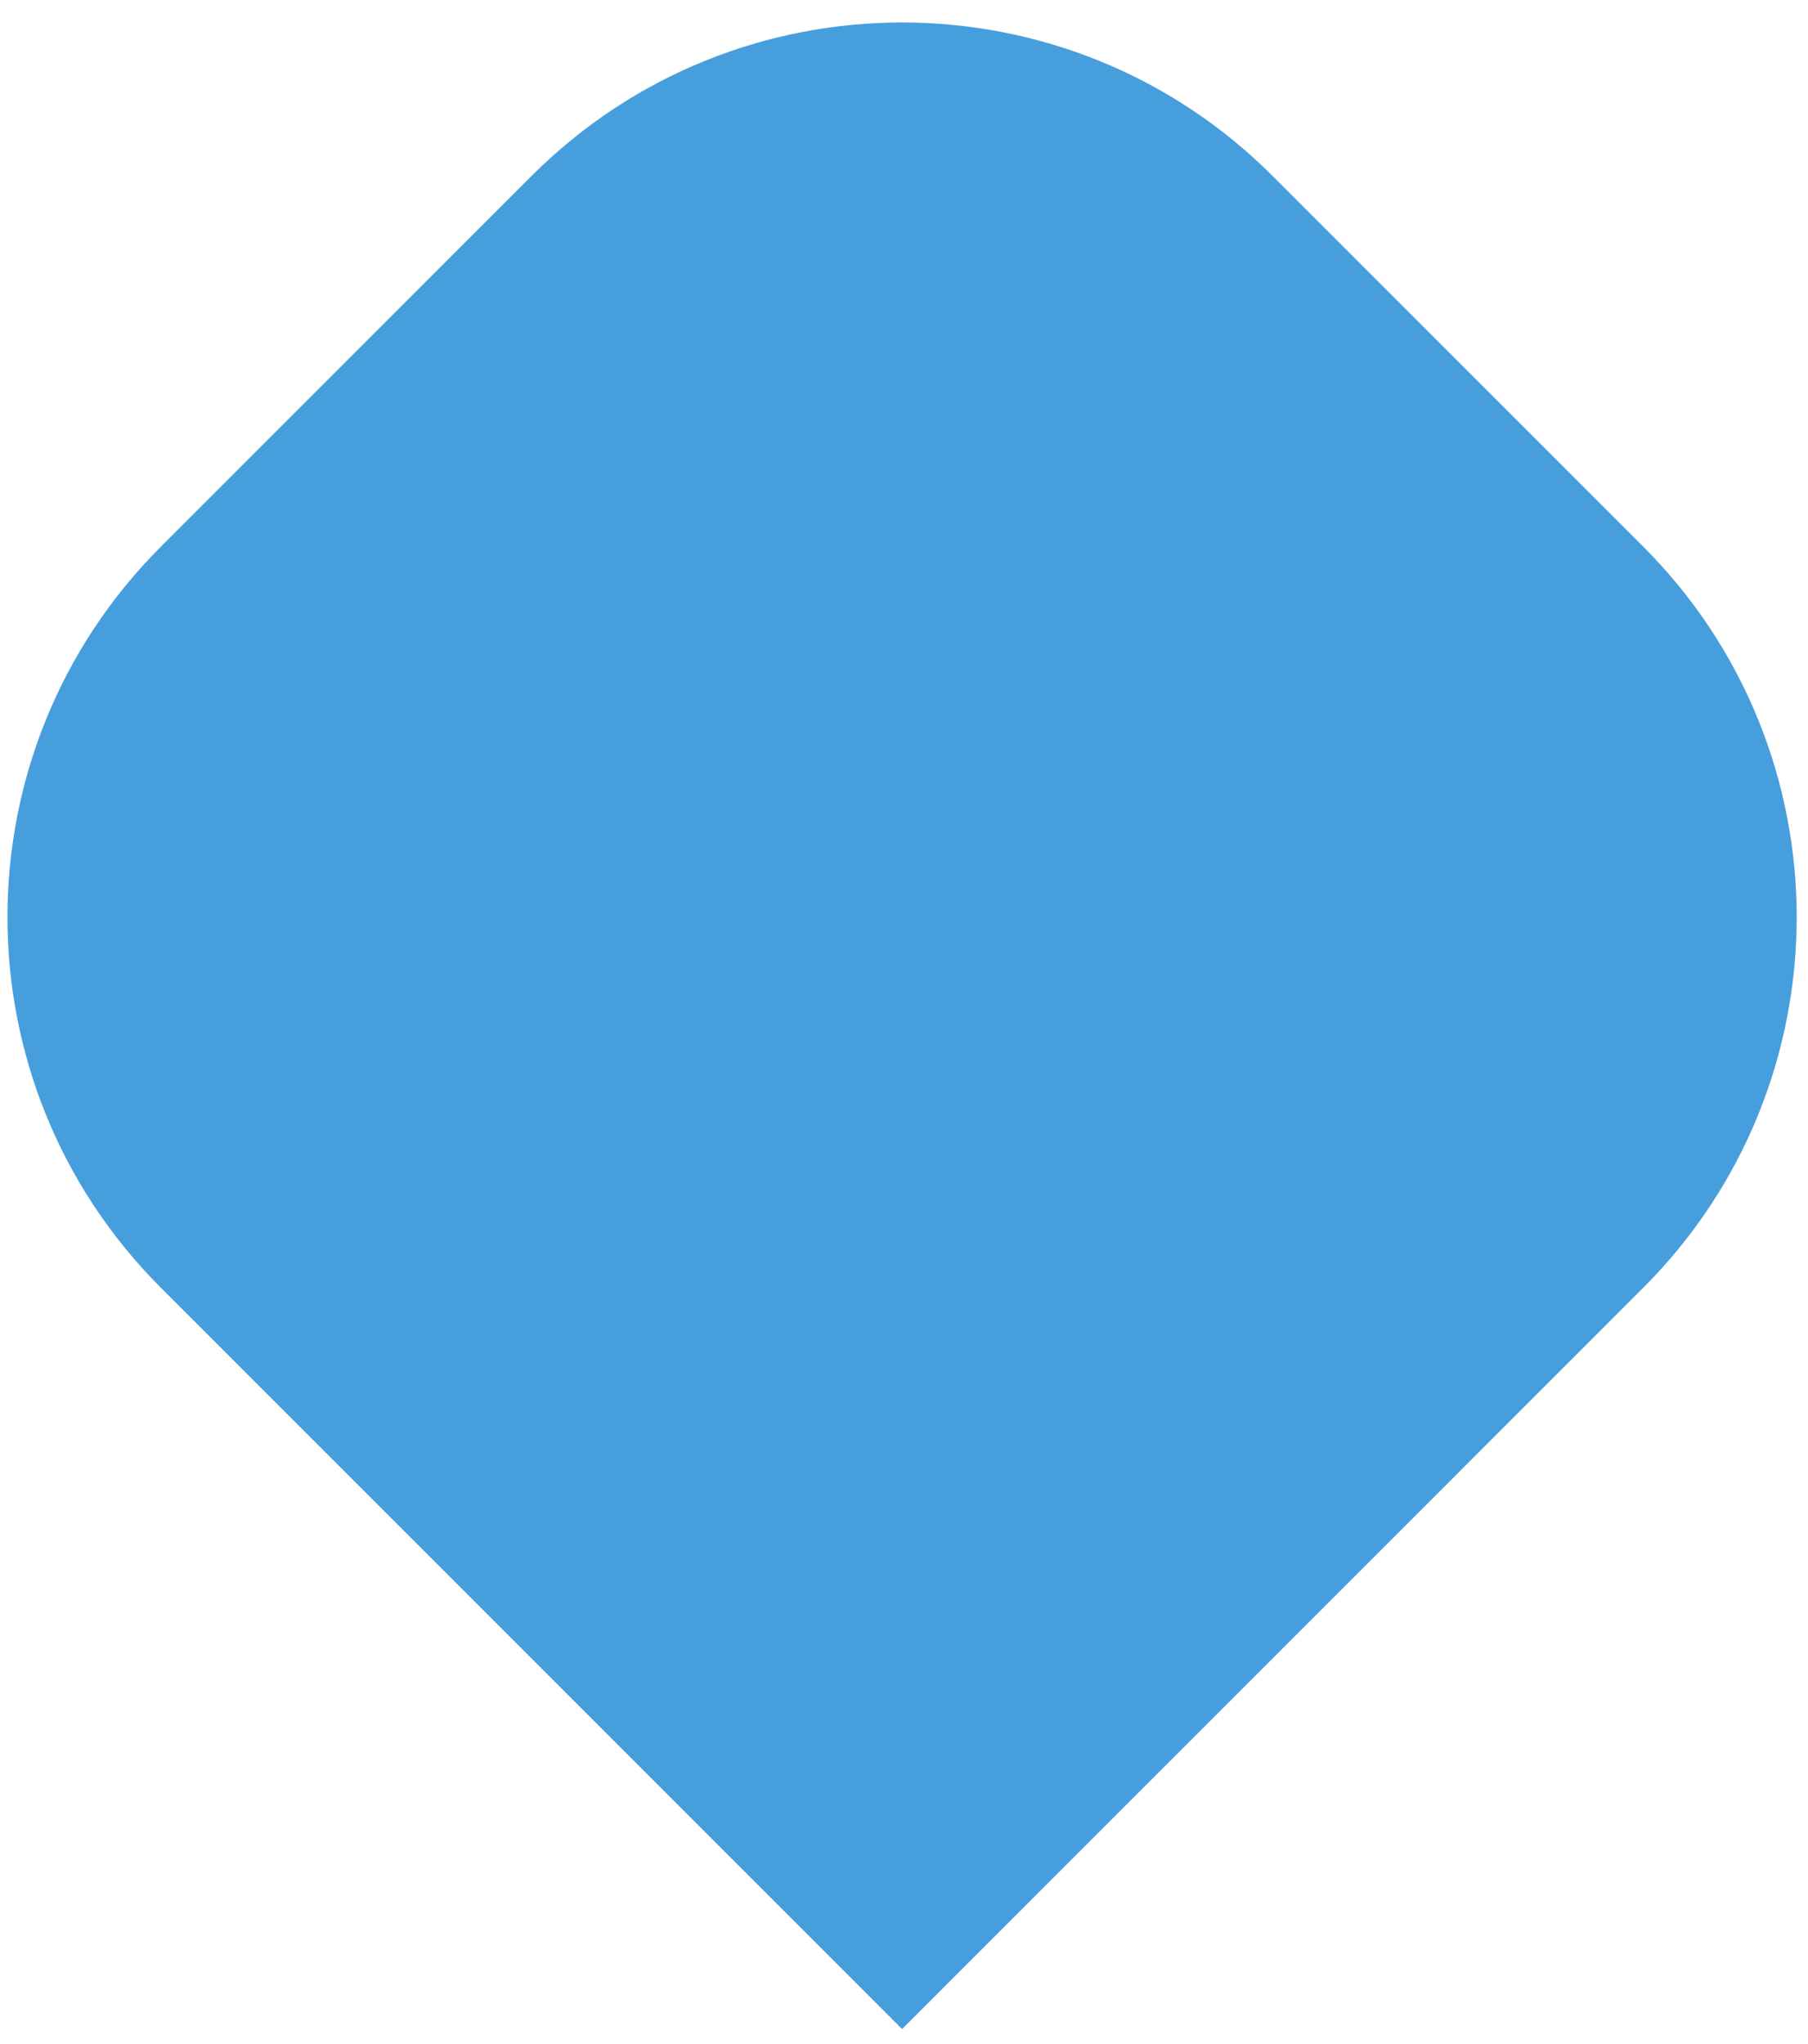
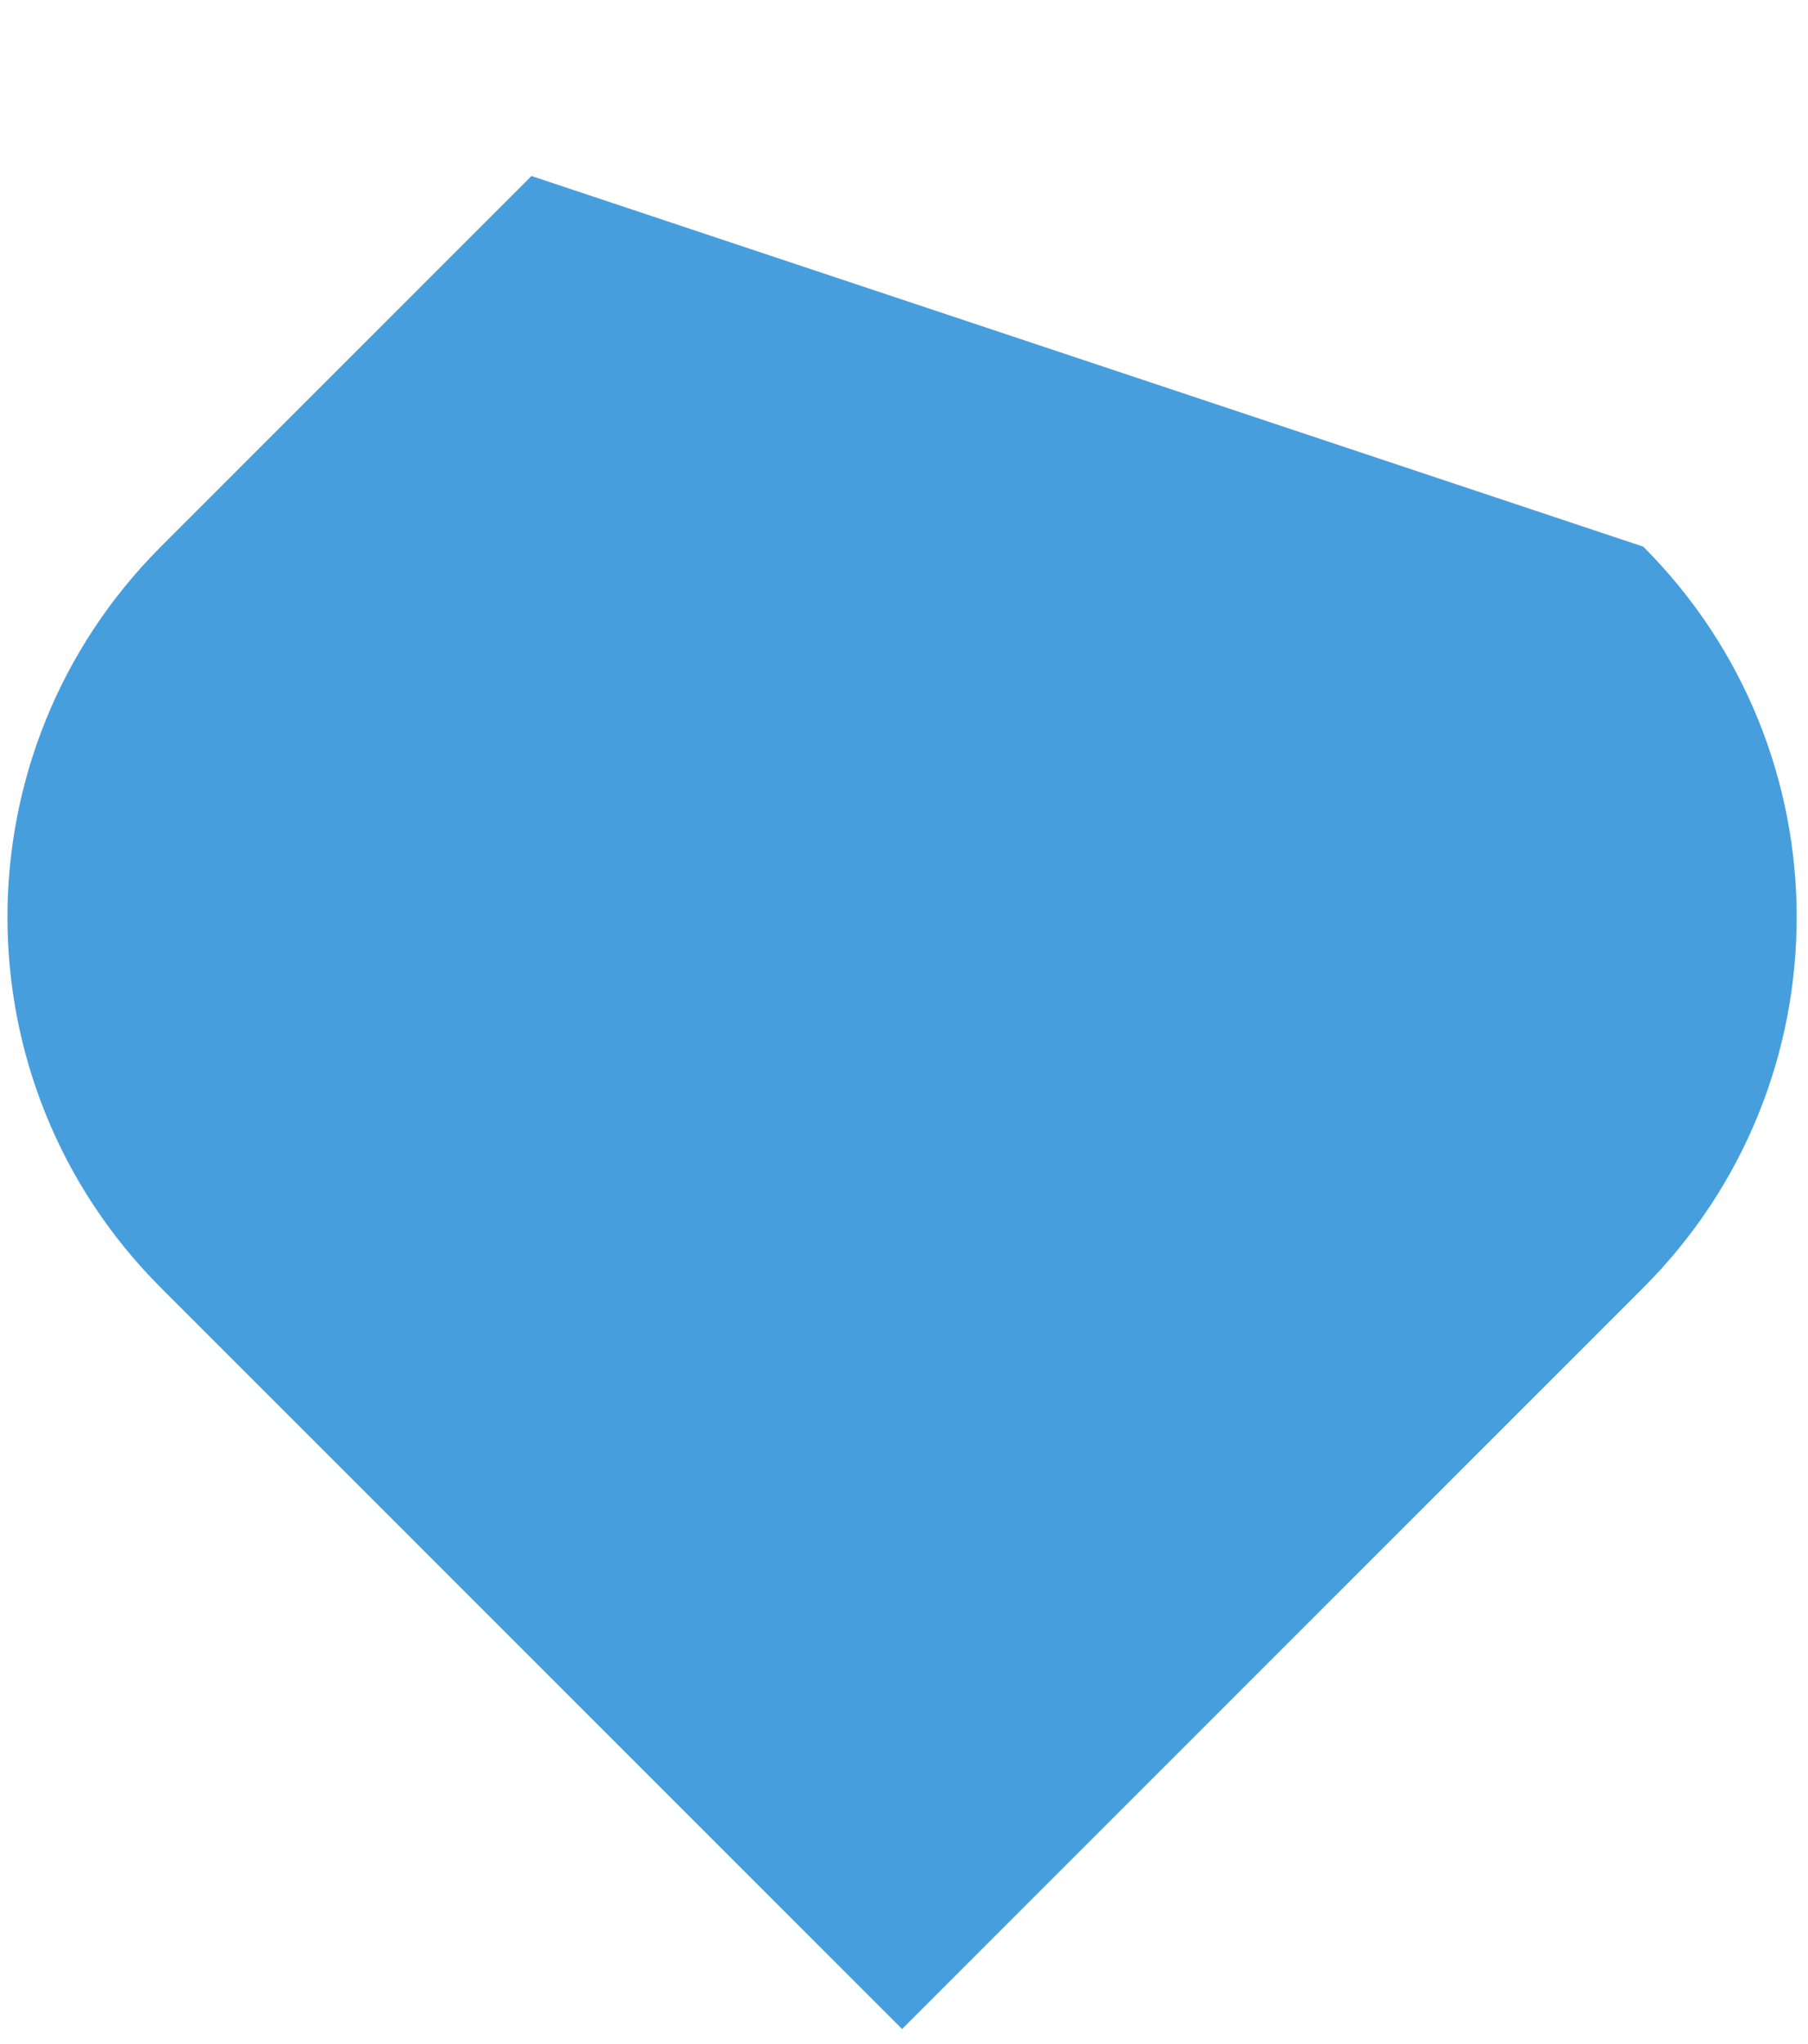
<svg xmlns="http://www.w3.org/2000/svg" width="69" height="78" viewBox="0 0 69 78" fill="none">
-   <path d="M6.142 49.142C-1.668 41.332 -1.668 28.668 6.142 20.858L20.284 6.716C28.095 -1.095 40.758 -1.095 48.569 6.716L62.711 20.858C70.521 28.668 70.521 41.332 62.711 49.142L34.426 77.426L6.142 49.142Z" fill="#479EDD" />
+   <path d="M6.142 49.142C-1.668 41.332 -1.668 28.668 6.142 20.858L20.284 6.716L62.711 20.858C70.521 28.668 70.521 41.332 62.711 49.142L34.426 77.426L6.142 49.142Z" fill="#479EDD" />
</svg>